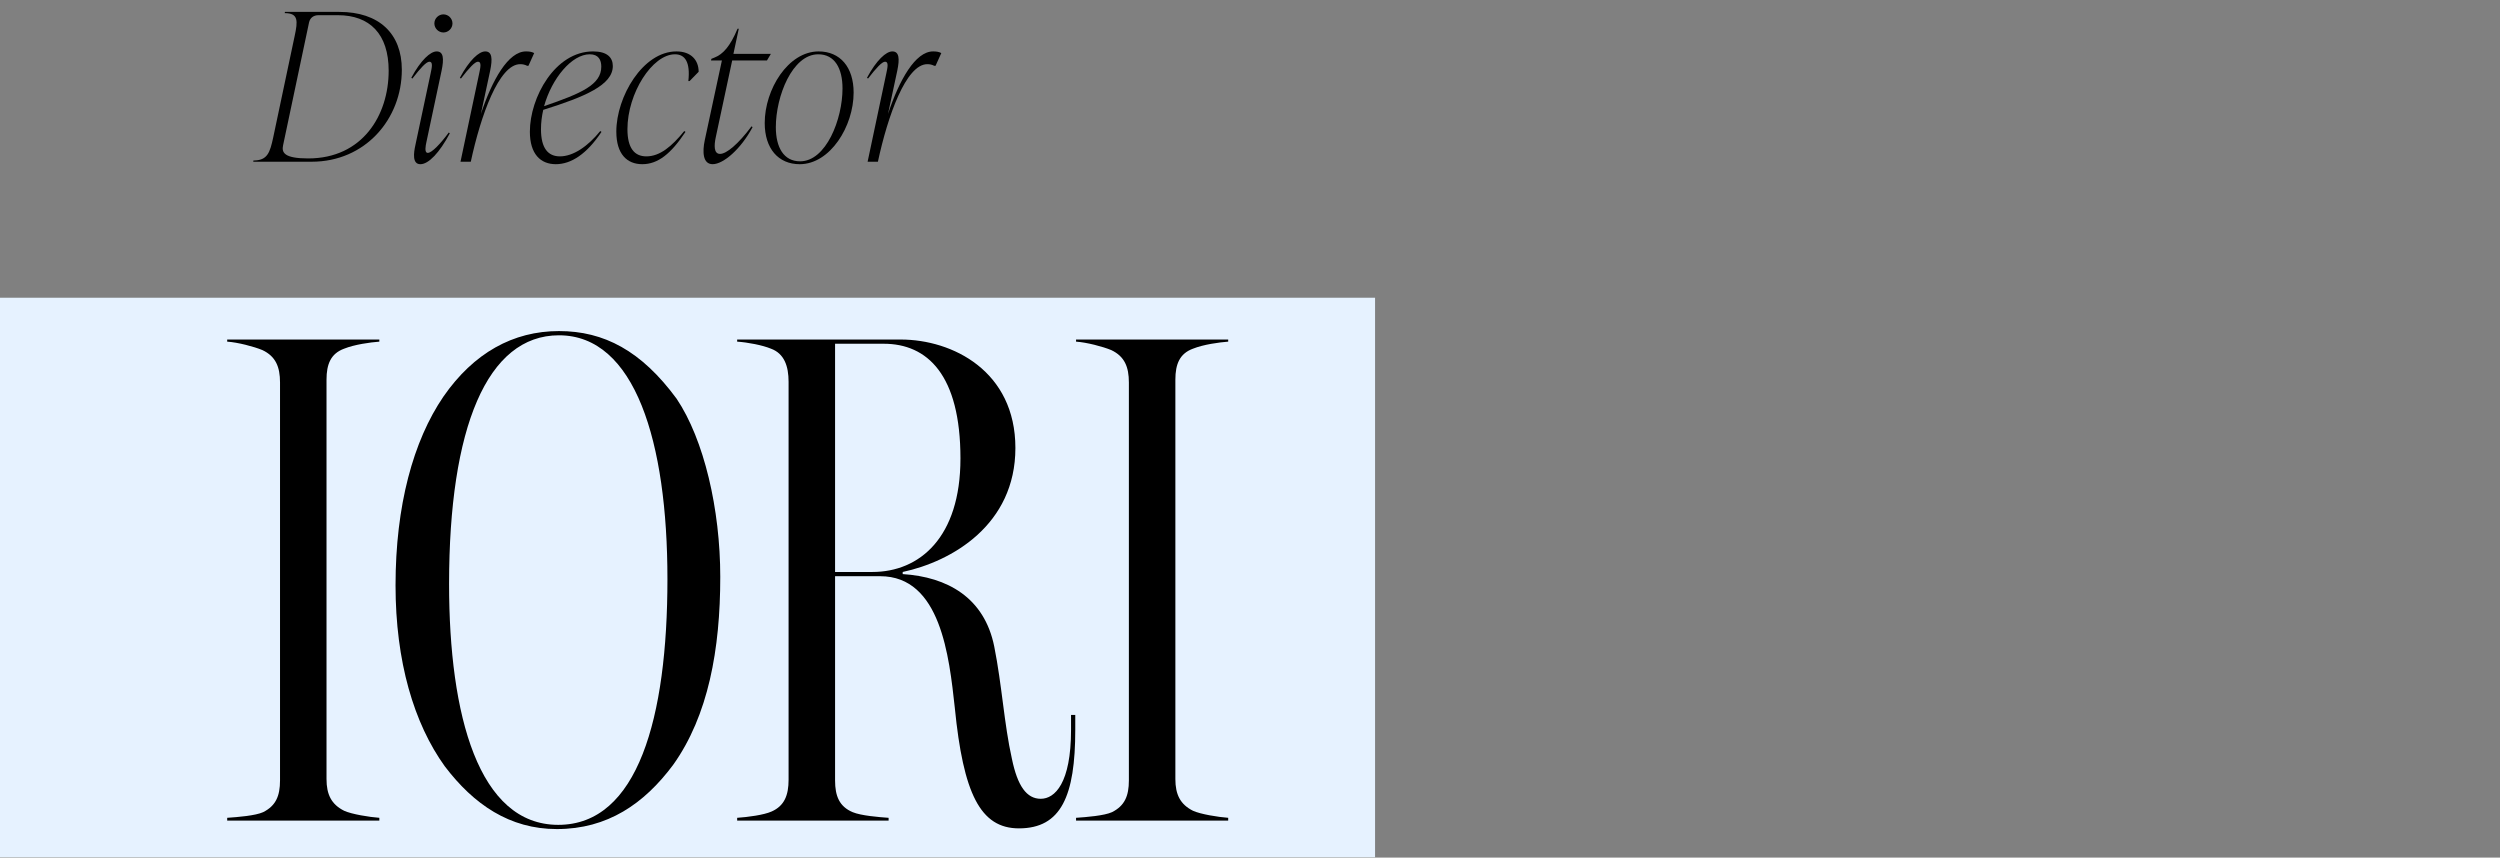
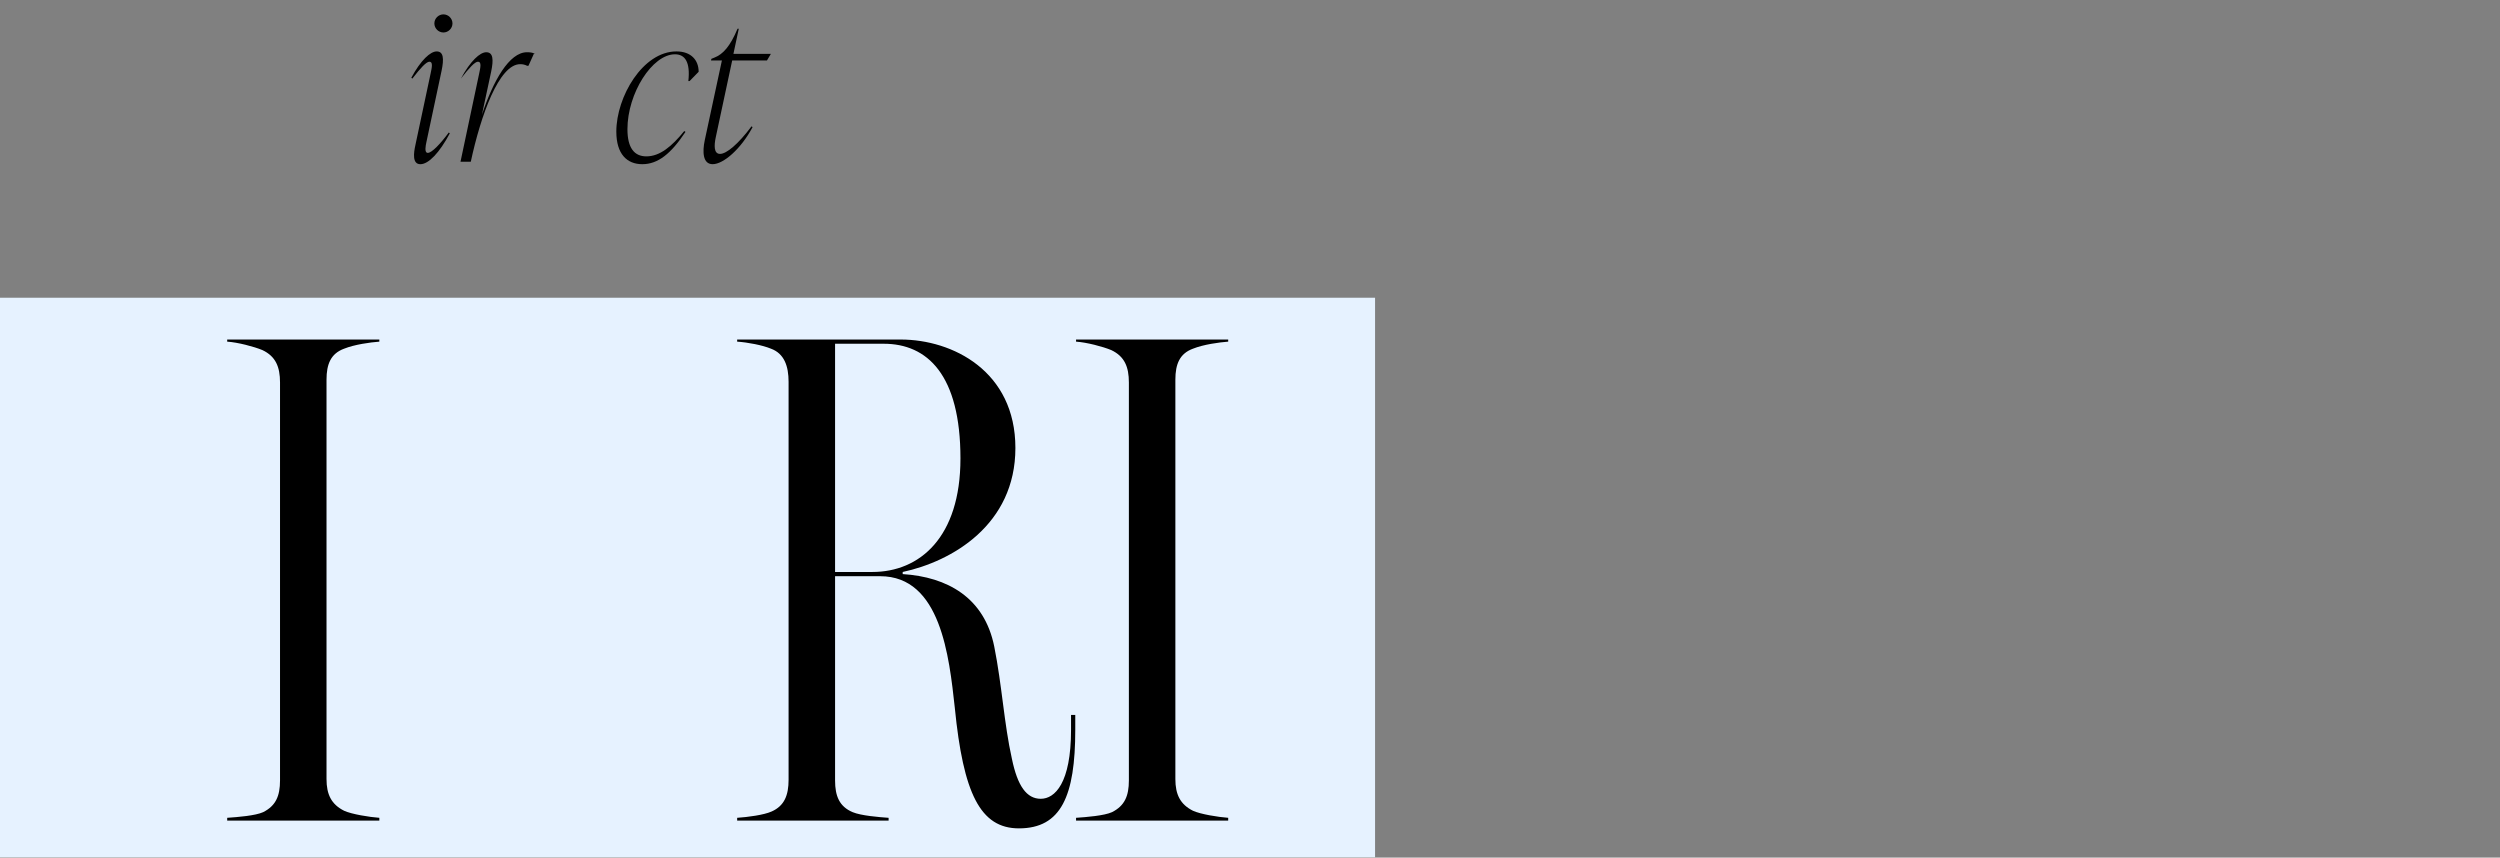
<svg xmlns="http://www.w3.org/2000/svg" id="_レイヤー_1" data-name="レイヤー_1" version="1.1" viewBox="0 0 437.255 150">
  <rect x="0" y="0" width="437.255" height="150" fill="#808080" stroke="none" />
  <defs>
    <style>
      .st0 {
        fill: #e6f2ff;
      }
    </style>
  </defs>
  <rect class="st0" y="52.072" width="240.501" height="97.863" />
  <g>
    <path d="M46.02,142.05c2.218-1.109,2.957-2.833,2.957-5.544v-69.607c0-2.71-.739-4.559-3.08-5.667-1.479-.616-4.312-1.355-6.16-1.478v-.37h26.611v.37c-1.602.123-4.312.493-6.16,1.232-2.341.862-3.08,2.71-3.08,5.42v69.854c0,2.71.862,4.435,3.08,5.544,1.355.616,4.436,1.108,6.16,1.232v.493h-26.611v-.493c1.848-.124,4.928-.37,6.283-.986Z" />
-     <path d="M77.805,134.043c-5.421-7.515-8.624-18.357-8.624-31.662,0-13.922,3.08-25.256,8.377-33.018,5.298-7.639,12.197-11.458,20.205-11.458,7.885,0,14.414,3.45,20.574,11.827,4.805,7.146,7.639,19.342,7.639,31.169,0,12.689-2.095,24.27-8.255,32.894-5.051,6.776-11.457,11.211-20.327,11.211-8.255,0-14.538-4.312-19.589-10.965ZM116.736,101.272c0-24.024-5.667-42.627-18.973-42.627-12.566,0-19.219,16.139-19.219,43.489,0,23.038,5.174,42.134,19.096,42.134s19.096-18.727,19.096-42.997Z" />
    <path d="M167,123.817c-.985-8.994-2.464-23.038-13.059-23.038h-7.885v35.728c0,2.71.739,4.559,3.08,5.544,1.479.616,4.559.862,6.283.986v.493h-26.488v-.493c1.848-.124,4.682-.493,6.037-1.109,2.218-.986,2.957-2.833,2.957-5.544v-69.608c0-2.71-.739-4.928-3.08-5.79-1.479-.616-4.066-1.109-5.914-1.232v-.37h28.582c9.117,0,20.082,5.544,20.082,18.973s-11.088,19.835-19.712,21.683v.37c7.762.493,14.291,4.065,16.016,12.689,1.355,6.776,1.725,13.552,3.08,19.588.985,4.805,2.587,7.022,5.052,7.022,2.464,0,5.297-2.71,5.297-12.073v-2.587h.739v2.587c0,11.581-2.464,17.248-9.855,17.248-6.776,0-9.733-6.16-11.212-21.067ZM167.986,80.204c0-14.661-5.791-20.082-13.429-20.082h-8.501v39.917h6.529c8.255,0,15.4-6.037,15.4-19.835Z" />
    <path d="M194.486,142.05c2.218-1.109,2.957-2.833,2.957-5.544v-69.607c0-2.71-.739-4.559-3.08-5.667-1.479-.616-4.312-1.355-6.16-1.478v-.37h26.611v.37c-1.602.123-4.312.493-6.16,1.232-2.341.862-3.08,2.71-3.08,5.42v69.854c0,2.71.862,4.435,3.08,5.544,1.355.616,4.436,1.108,6.16,1.232v.493h-26.611v-.493c1.848-.124,4.928-.37,6.283-.986Z" />
  </g>
  <g>
-     <path d="M44.294,28.286l.036-.216c2.447,0,2.88-1.368,3.455-4.032l3.744-17.709c.575-2.664.684-4.032-1.729-4.032l.036-.216h9.503c6.947,0,10.942,3.779,10.942,10.115,0,8.639-6.407,16.09-15.766,16.09h-10.223ZM67.978,12.376c0-6.443-3.312-9.719-8.891-9.719h-3.384c-.827,0-1.476.432-1.655,1.296l-4.535,21.453c-.288,1.296.216,2.304,4.391,2.304,9.503,0,14.074-7.559,14.074-15.334Z" />
    <path d="M72.661,25.335l2.663-12.526c.217-1.008.433-2.016-.216-2.016-.54,0-1.548,1.08-2.987,2.952l-.18-.144c1.655-3.096,3.348-4.607,4.427-4.607,1.225,0,1.296,1.296.864,3.383l-2.664,12.526c-.107.504-.396,1.836.252,1.836.721,0,2.269-1.656,3.672-3.563l.18.144c-1.8,3.383-3.707,5.399-5.147,5.399-1.439,0-1.188-1.944-.863-3.384ZM75.972,4.097c0-.864.72-1.584,1.584-1.584.863,0,1.584.72,1.584,1.584s-.721,1.584-1.584,1.584c-.864,0-1.584-.72-1.584-1.584Z" />
-     <path d="M93.431,9.28l-1.008,2.232h-.216c-.433-.216-.792-.288-1.225-.288-3.707,0-6.911,8.999-8.639,17.062h-1.8l3.275-15.478c.217-1.008.433-2.016-.216-2.016-.54,0-1.548,1.08-2.987,2.952l-.18-.144c1.655-3.096,3.348-4.607,4.427-4.607,1.225,0,1.296,1.296.864,3.383l-1.62,7.559c1.98-5.975,4.788-10.942,7.883-10.942.469,0,.973.036,1.44.288Z" />
-     <path d="M95.015,19.215c-.252,1.116-.396,2.231-.396,3.383,0,3.312,1.224,4.751,3.312,4.751,2.34,0,4.896-1.764,7.055-4.427l.216.144c-2.556,3.852-5.291,5.651-7.99,5.651-2.664,0-4.536-1.764-4.536-5.688,0-5.975,4.392-14.038,11.051-14.038,2.483,0,3.456,1.08,3.456,2.556,0,3.312-4.824,5.363-12.167,7.667ZM95.16,18.567c6.515-2.232,10.007-3.744,10.007-6.911,0-1.152-.469-2.16-2.017-2.16-3.131,0-6.623,4.175-7.99,9.071Z" />
+     <path d="M93.431,9.28l-1.008,2.232h-.216c-.433-.216-.792-.288-1.225-.288-3.707,0-6.911,8.999-8.639,17.062h-1.8l3.275-15.478c.217-1.008.433-2.016-.216-2.016-.54,0-1.548,1.08-2.987,2.952c1.655-3.096,3.348-4.607,4.427-4.607,1.225,0,1.296,1.296.864,3.383l-1.62,7.559c1.98-5.975,4.788-10.942,7.883-10.942.469,0,.973.036,1.44.288Z" />
    <path d="M107.795,23.031c0-6.119,4.644-14.038,10.511-14.038,2.592,0,3.888,1.548,3.888,3.563l-1.584,1.62h-.216c.36-3.312-.576-4.679-2.34-4.679-3.959,0-8.314,6.803-8.314,13.102,0,3.312,1.224,4.751,3.312,4.751,2.375,0,4.463-1.764,6.623-4.427l.216.144c-2.556,3.852-4.823,5.651-7.559,5.651-2.664,0-4.536-1.764-4.536-5.688Z" />
    <path d="M128.062,10.576l-2.88,13.462c-.288,1.368-.36,2.88.756,2.88,1.115,0,3.167-1.692,5.507-4.824l.181.144c-2.052,3.852-5.111,6.479-6.983,6.479-1.692,0-1.836-2.088-1.368-4.248l2.988-13.895h-1.908l.072-.288.54-.216c1.476-.576,2.735-1.943,4.031-5.039h.216l-.936,4.391h6.551l-.684,1.152h-6.083Z" />
-     <path d="M133.751,21.519c0-5.903,4.104-12.526,9.431-12.526,3.744,0,6.119,2.735,6.119,7.199,0,5.903-4.104,12.527-9.431,12.527-3.743,0-6.119-2.736-6.119-7.199ZM147.357,15.472c0-3.527-1.368-5.975-4.247-5.975-4.536,0-7.415,7.343-7.415,12.742,0,3.528,1.367,5.976,4.247,5.976,4.535,0,7.415-7.343,7.415-12.743Z" />
-     <path d="M164.636,9.28l-1.008,2.232h-.216c-.433-.216-.792-.288-1.225-.288-3.707,0-6.911,8.999-8.639,17.062h-1.8l3.275-15.478c.217-1.008.433-2.016-.216-2.016-.54,0-1.548,1.08-2.987,2.952l-.18-.144c1.655-3.096,3.348-4.607,4.427-4.607,1.225,0,1.296,1.296.864,3.383l-1.62,7.559c1.98-5.975,4.788-10.942,7.883-10.942.469,0,.973.036,1.44.288Z" />
  </g>
</svg>